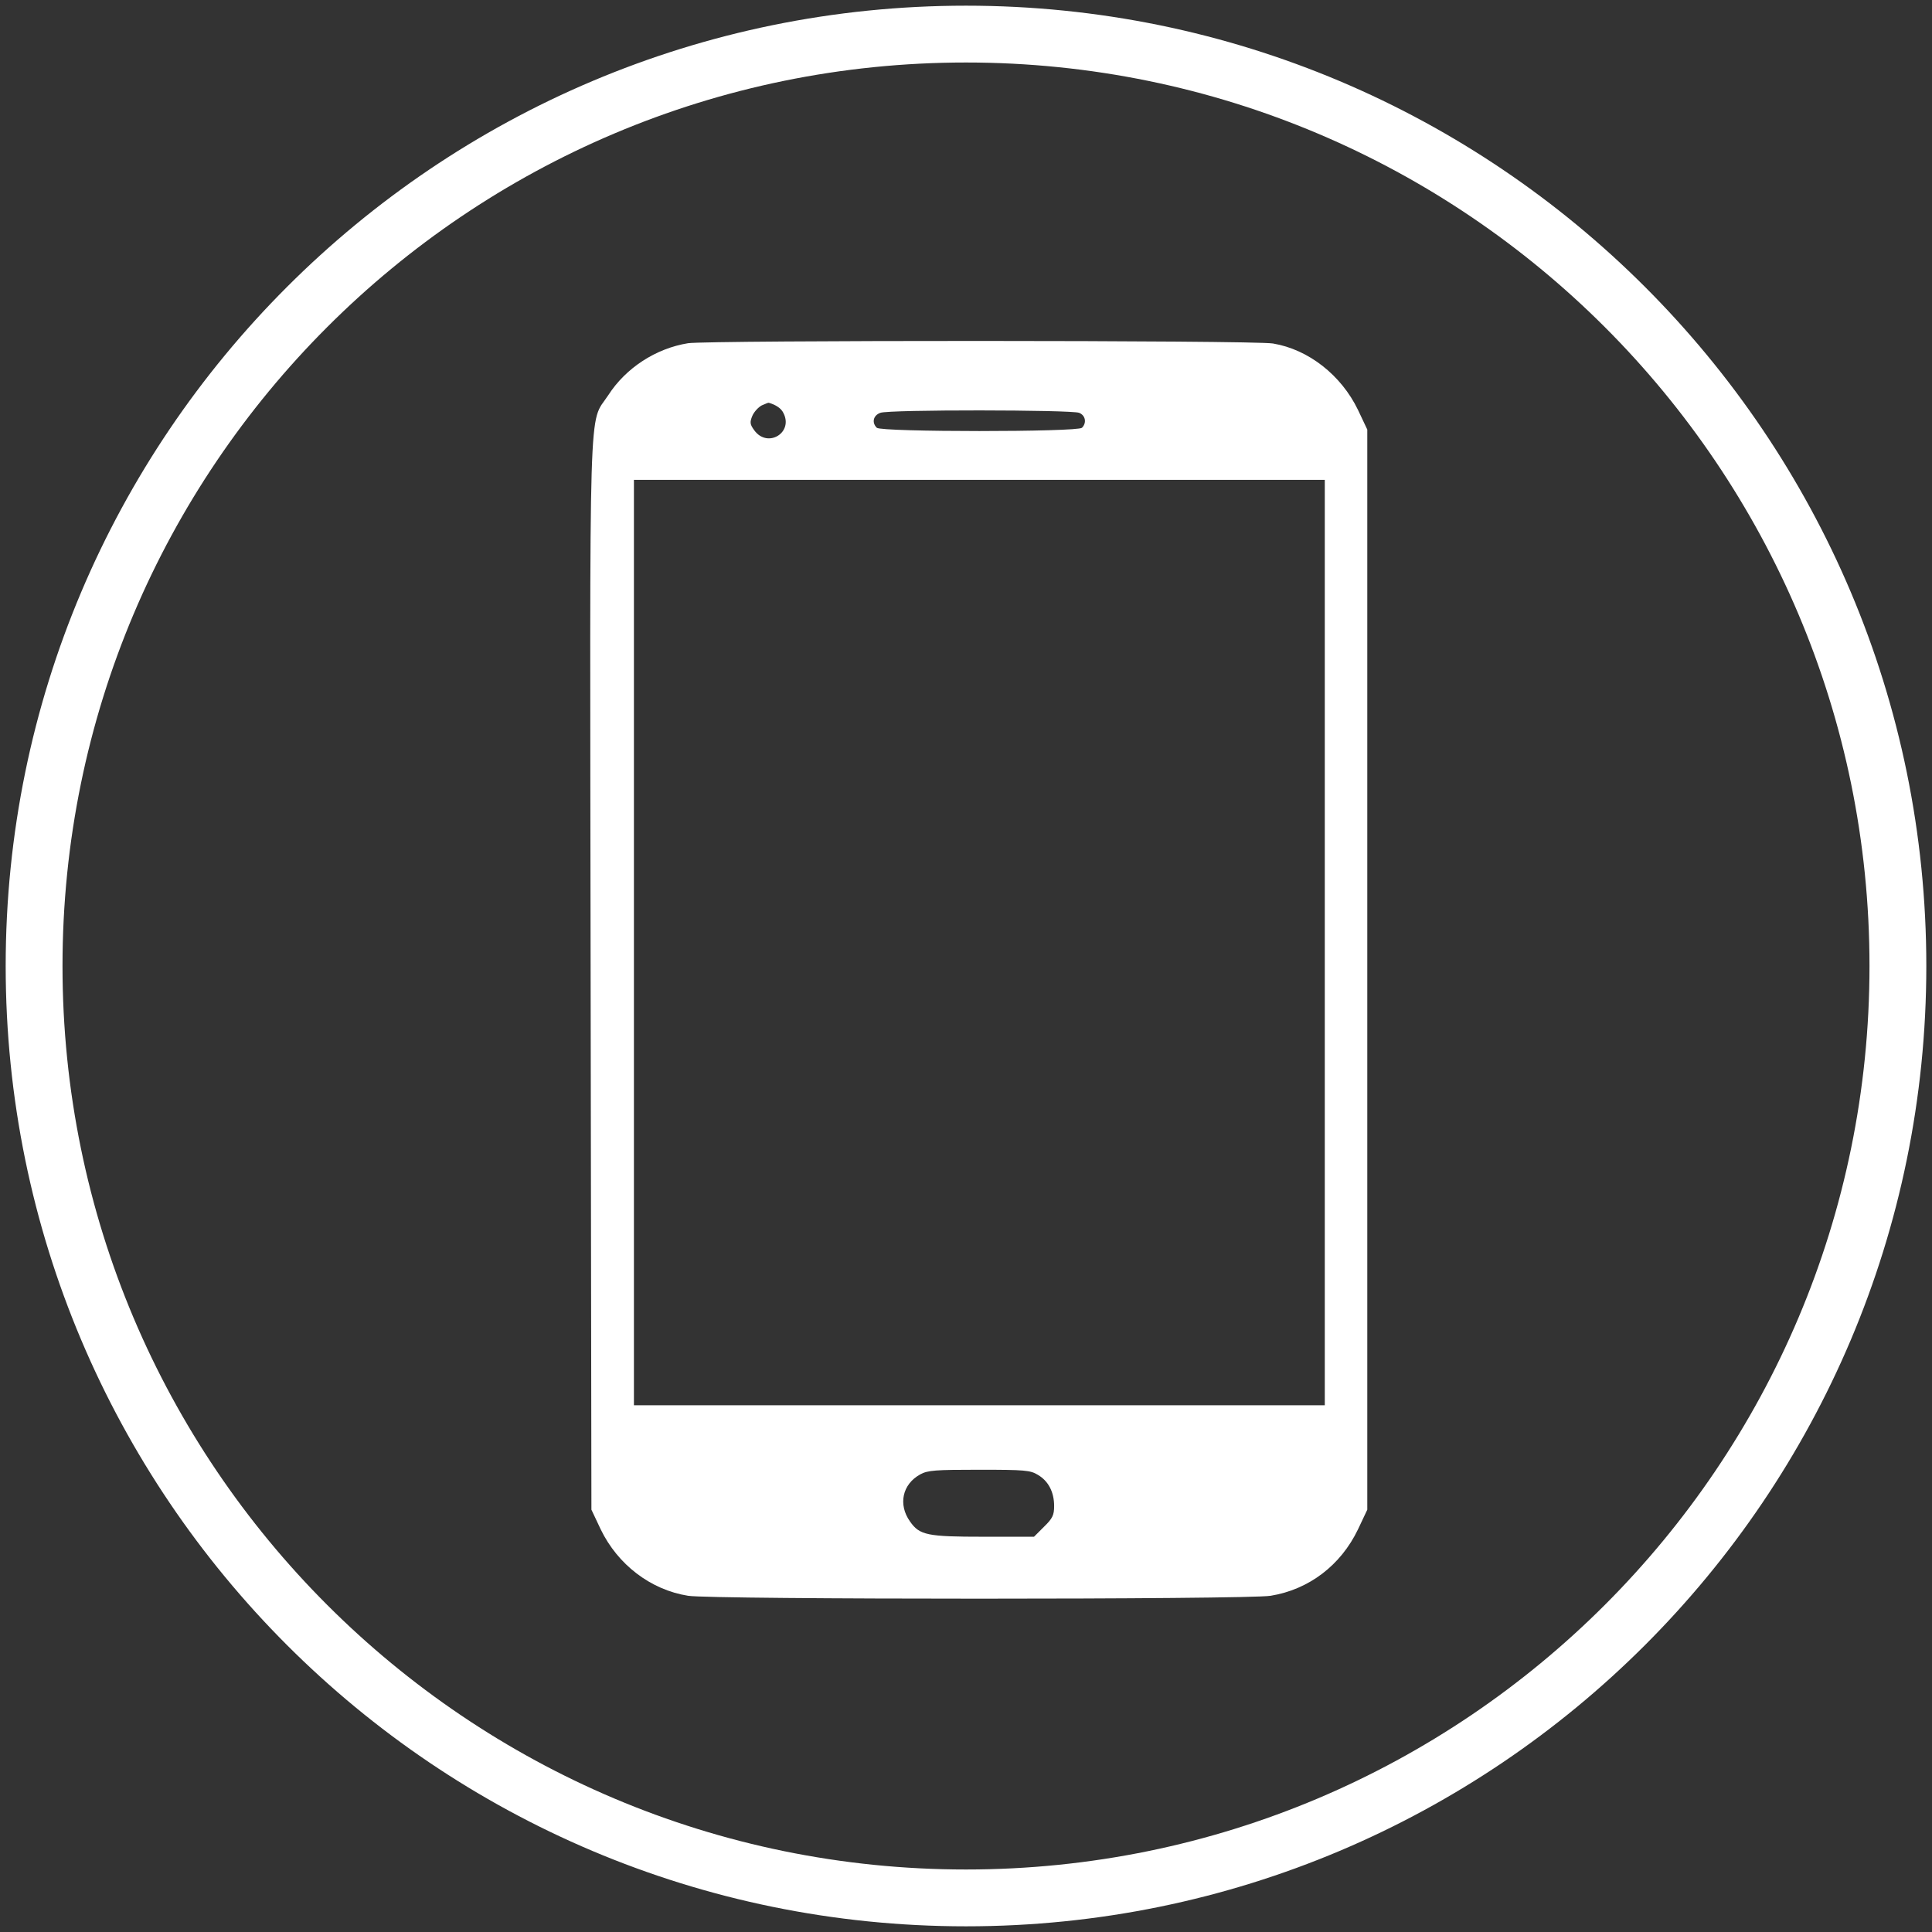
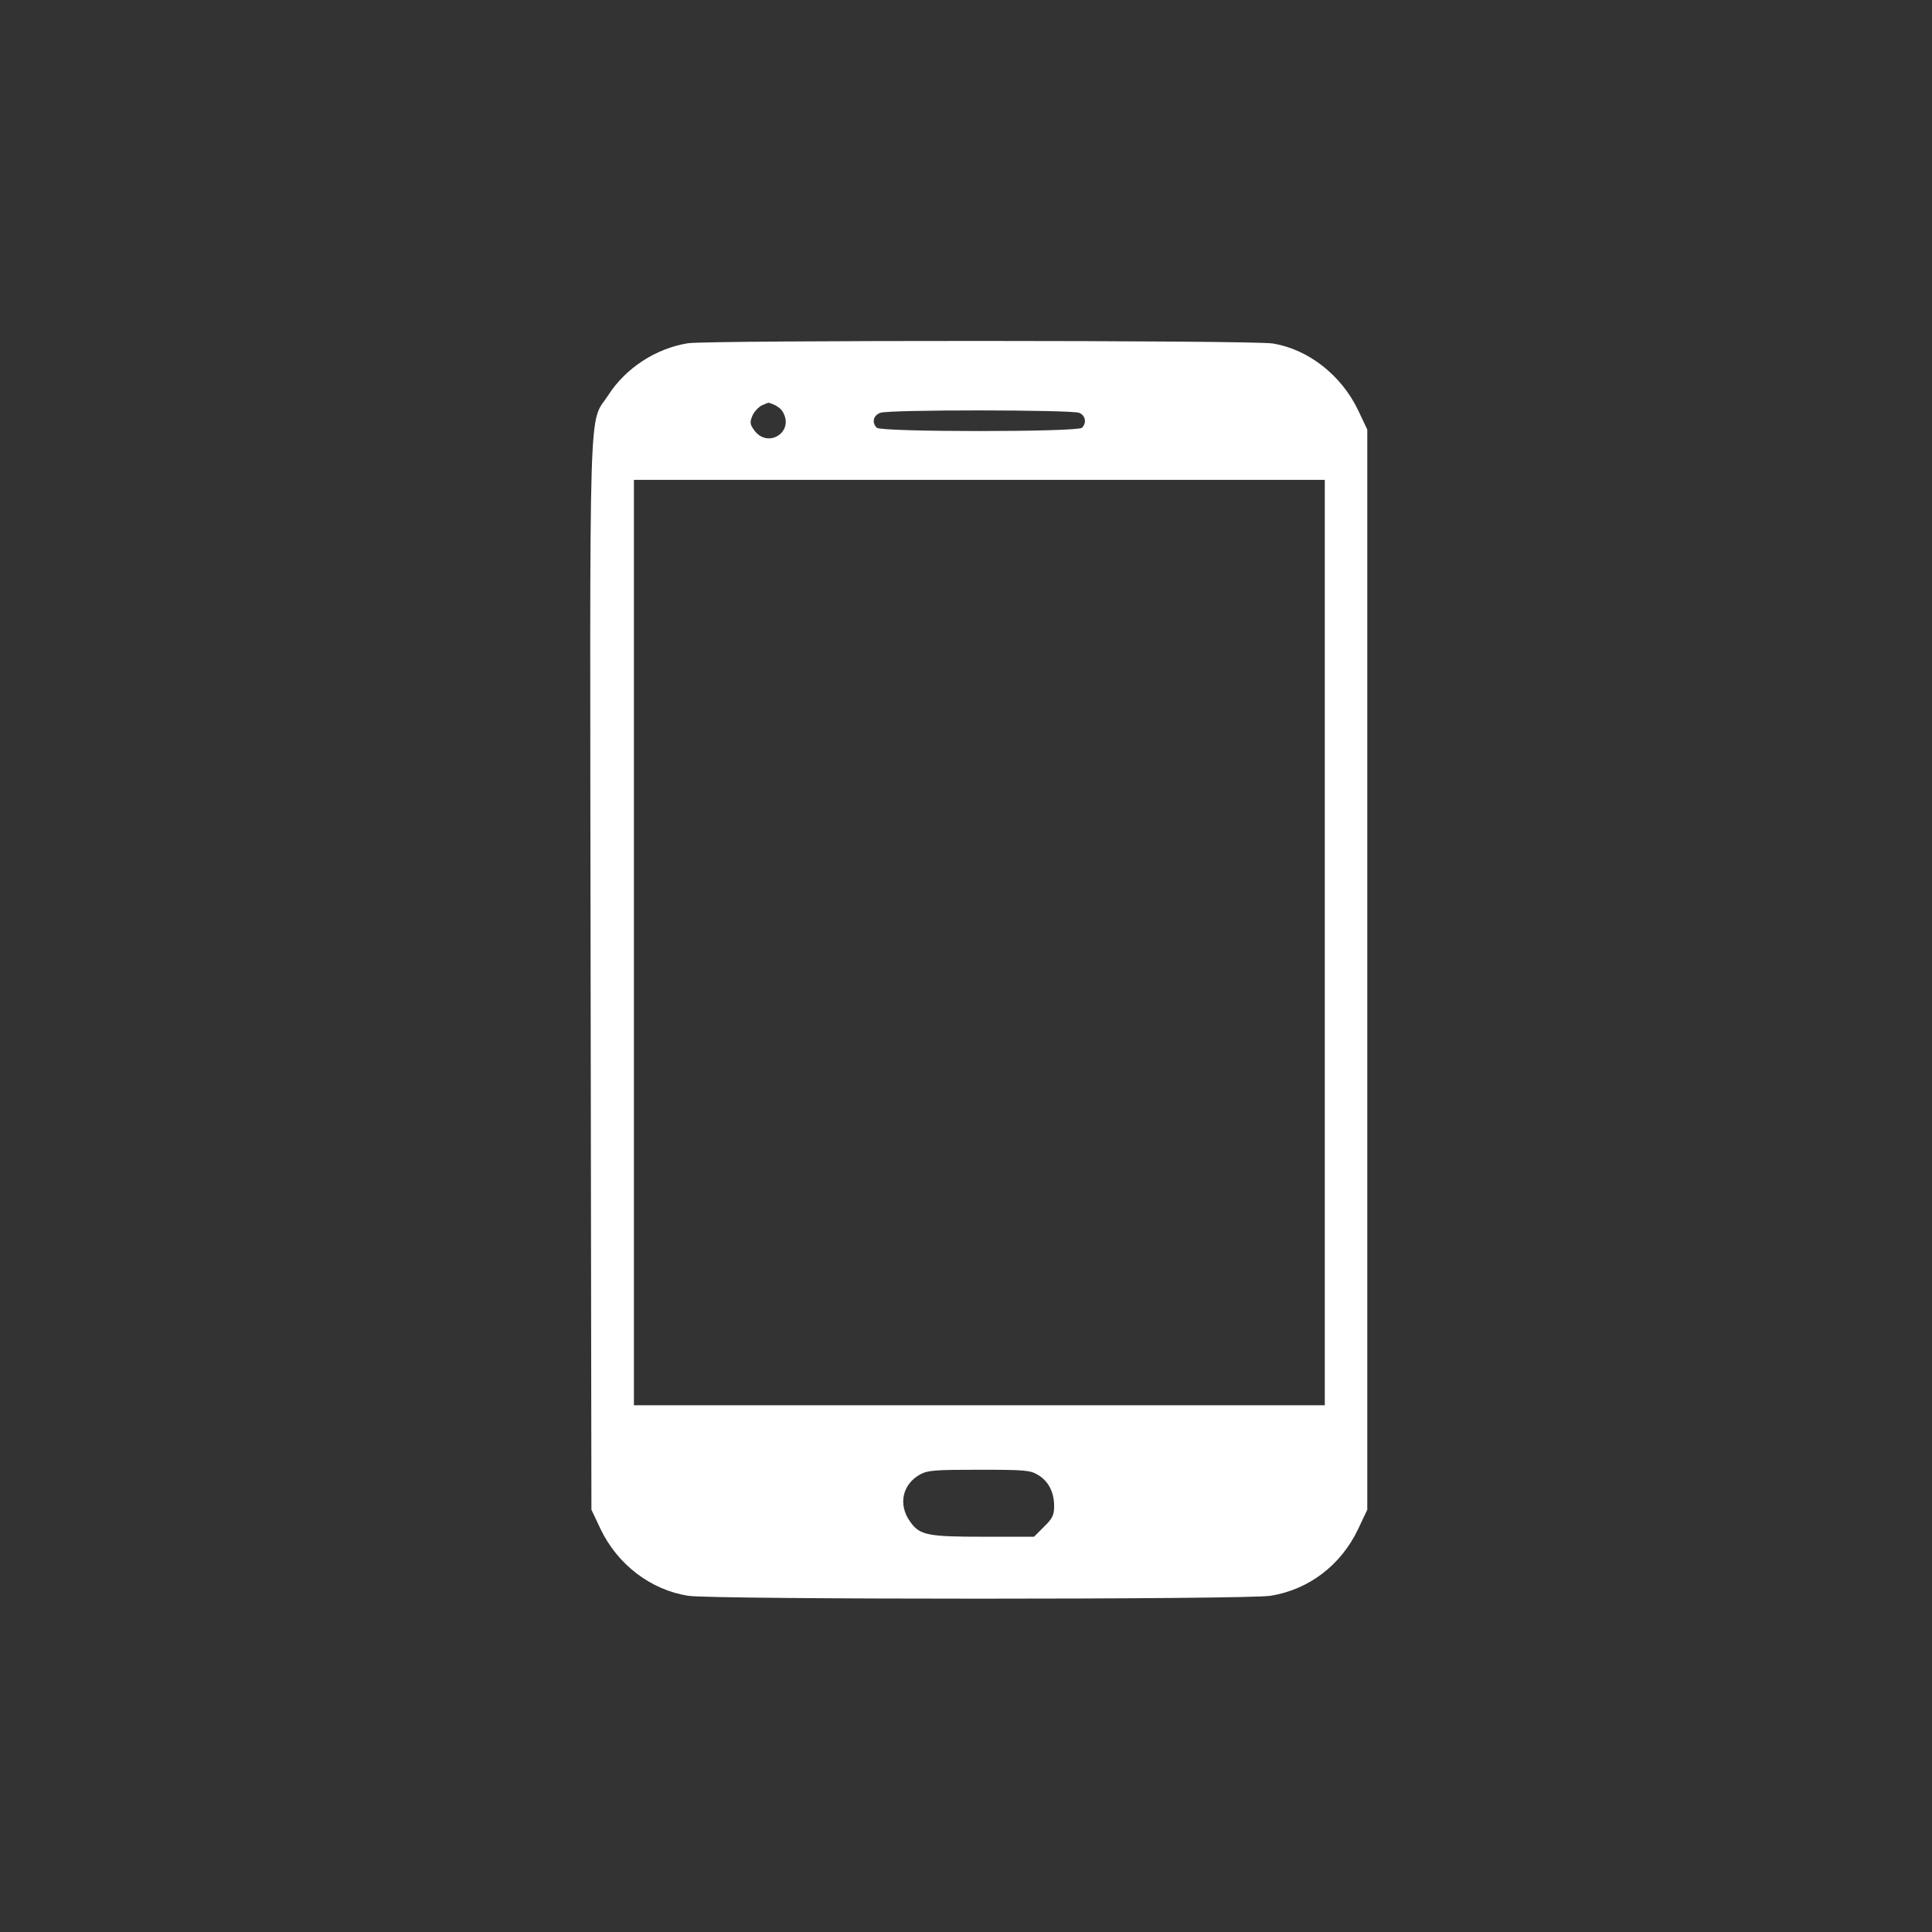
<svg xmlns="http://www.w3.org/2000/svg" width="34" height="34" viewBox="0 0 34 34" fill="none">
  <rect x="0" y="0" width="34" height="34" fill="#333333" stroke="none" />
-   <path d="M33.4 17C33.4 26.058 26.058 33.4 17 33.4C7.943 33.4 0.6 26.058 0.6 17C0.6 7.943 7.943 0.6 17 0.6C26.058 0.6 33.4 7.943 33.4 17Z" stroke="white" />
  <path d="M22.402 6.045C23.028 6.149 23.604 6.603 23.899 7.215L24.062 7.56V17.064V26.568L23.899 26.913C23.595 27.548 23.033 27.974 22.361 28.083C21.953 28.151 12.513 28.151 12.109 28.083C11.451 27.979 10.87 27.534 10.571 26.913L10.408 26.568L10.394 17.177C10.38 6.684 10.353 7.492 10.703 6.957C11.011 6.476 11.542 6.131 12.109 6.04C12.476 5.986 22.048 5.986 22.402 6.045ZM13.406 7.134C13.347 7.165 13.27 7.247 13.239 7.32C13.193 7.433 13.198 7.469 13.275 7.574C13.511 7.896 13.973 7.61 13.783 7.261C13.747 7.188 13.656 7.124 13.529 7.088C13.524 7.084 13.47 7.106 13.406 7.134ZM15.493 7.265C15.366 7.31 15.339 7.438 15.43 7.528C15.507 7.605 18.963 7.605 19.041 7.528C19.127 7.442 19.104 7.31 18.991 7.265C18.855 7.211 15.638 7.206 15.493 7.265ZM11.156 16.587V24.73H17.235H23.314V16.587V8.445H17.235H11.156V16.587ZM16.196 25.946C15.879 26.119 15.802 26.477 16.015 26.776C16.183 27.017 16.319 27.044 17.308 27.044H18.197L18.374 26.867C18.523 26.722 18.551 26.663 18.551 26.504C18.551 26.259 18.451 26.064 18.265 25.955C18.133 25.874 18.034 25.865 17.235 25.865C16.464 25.865 16.328 25.874 16.196 25.946Z" fill="white" />
</svg>